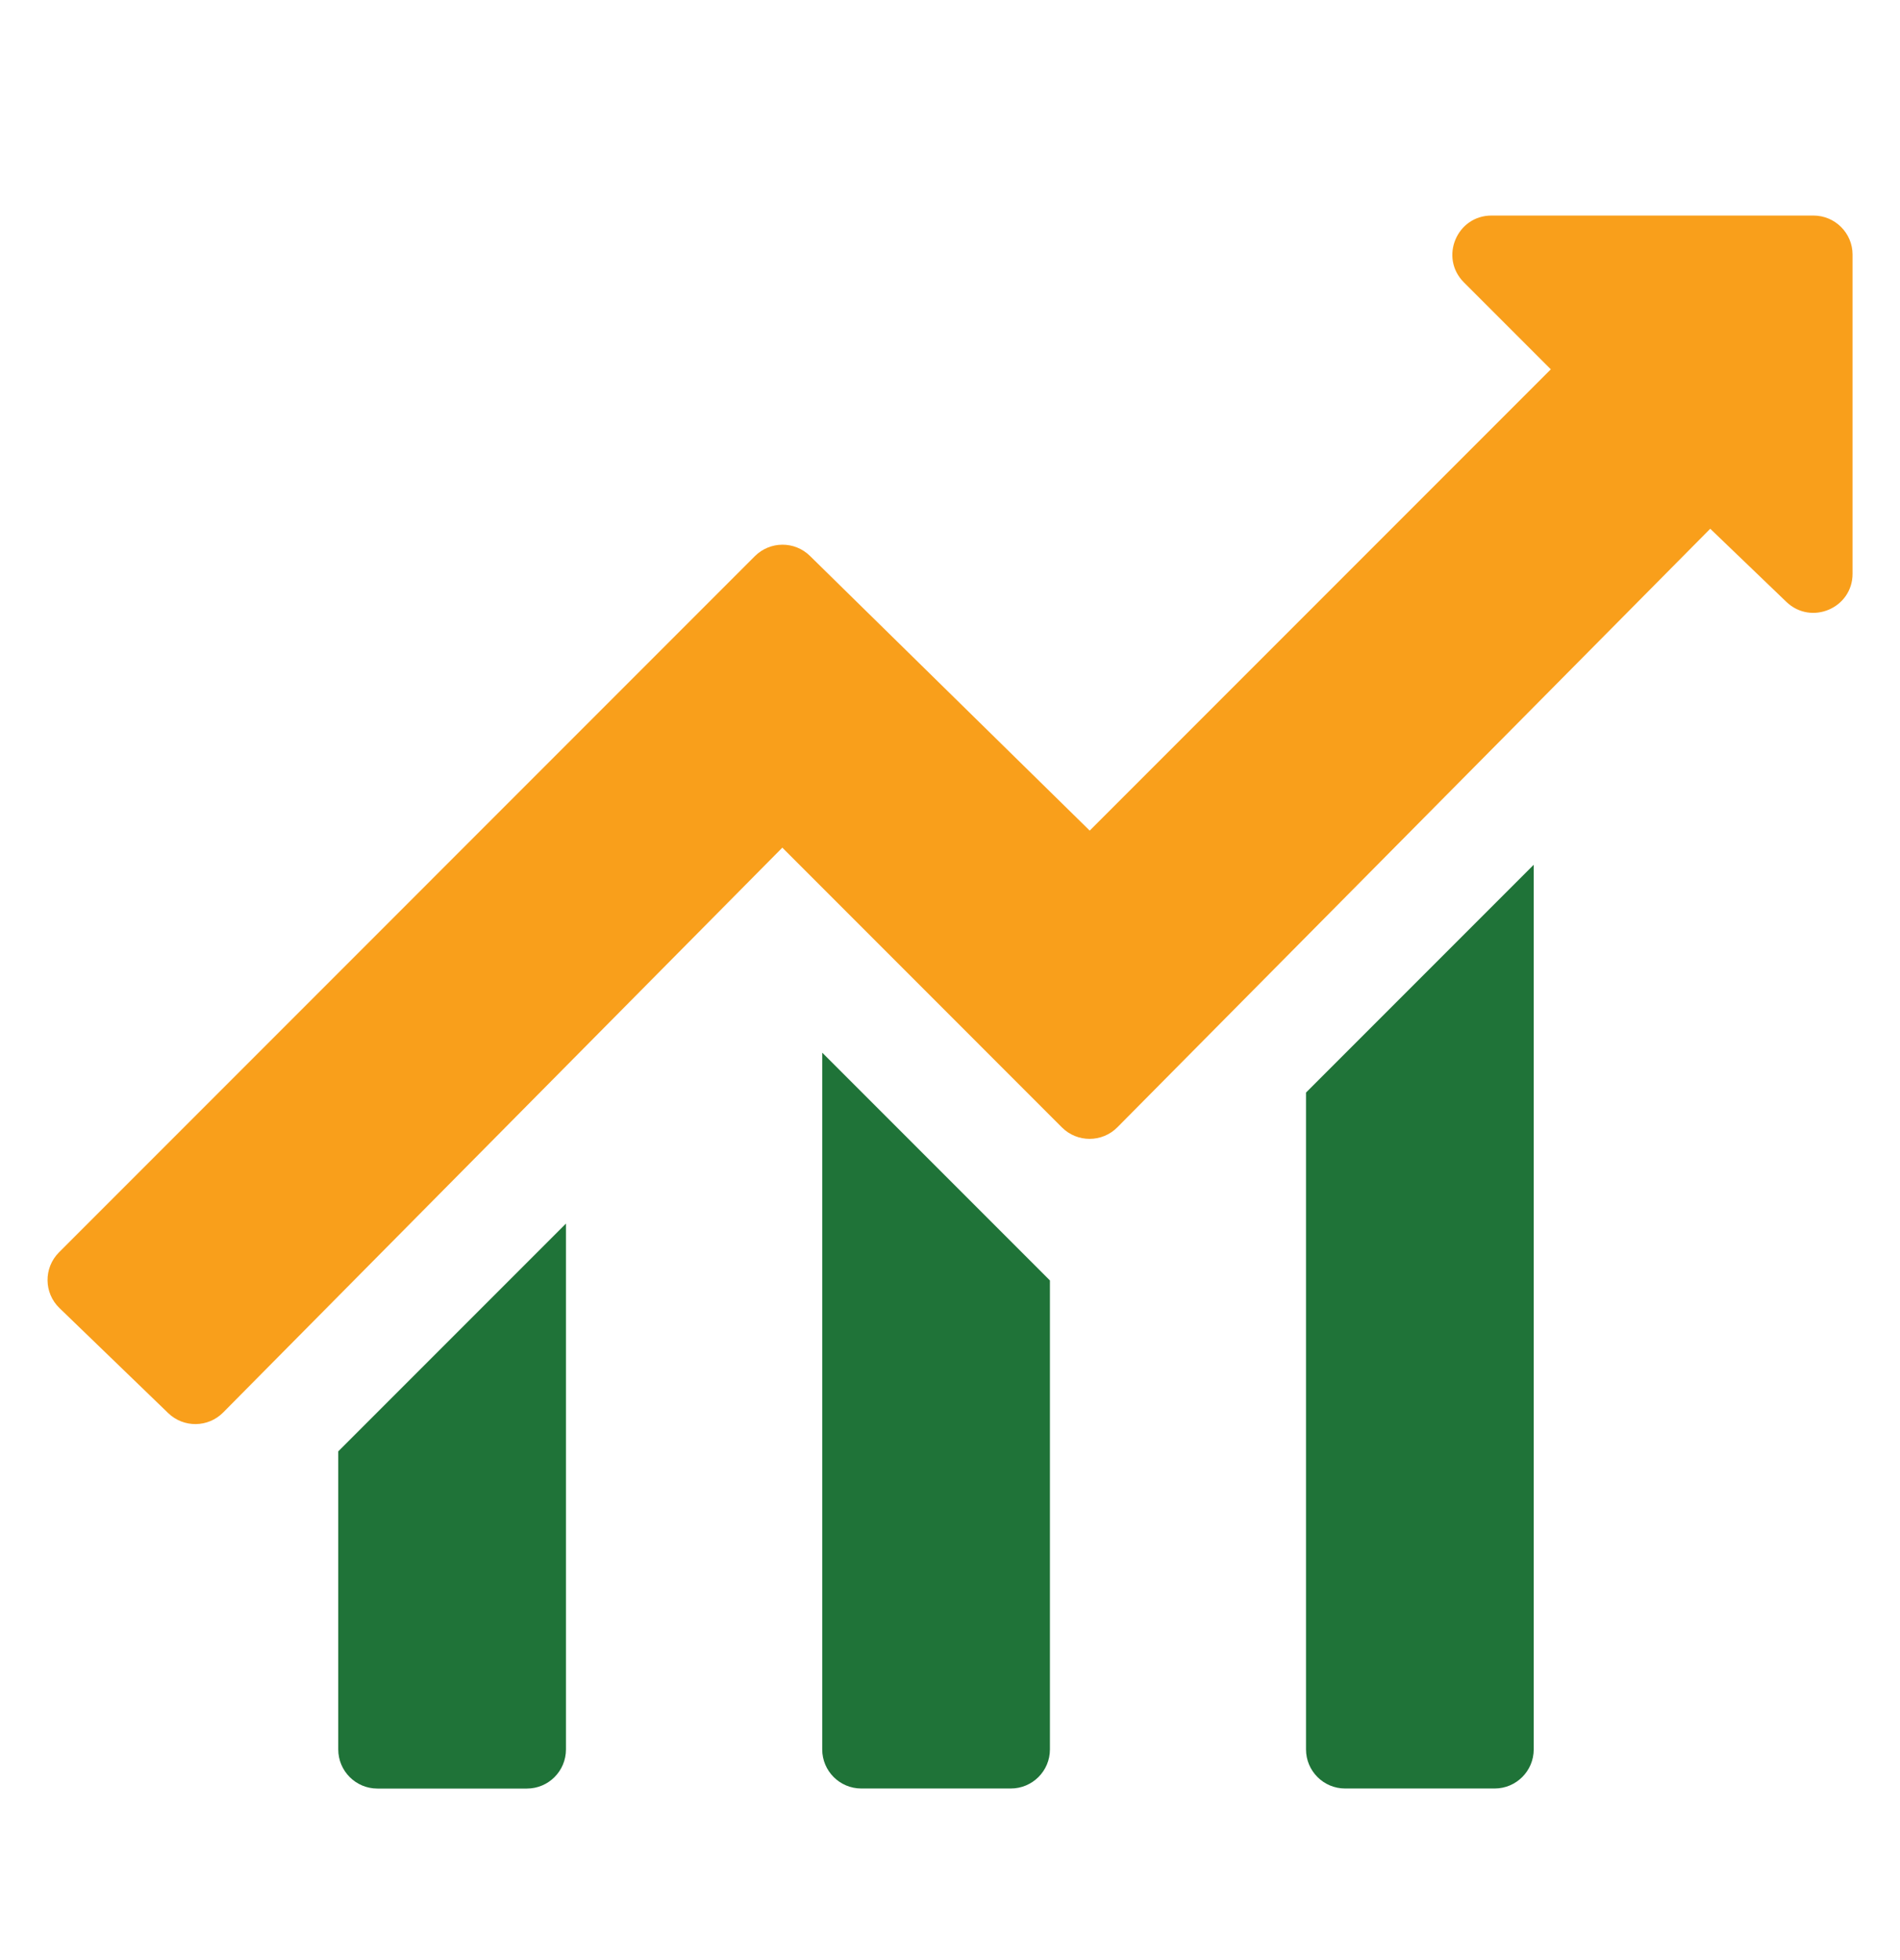
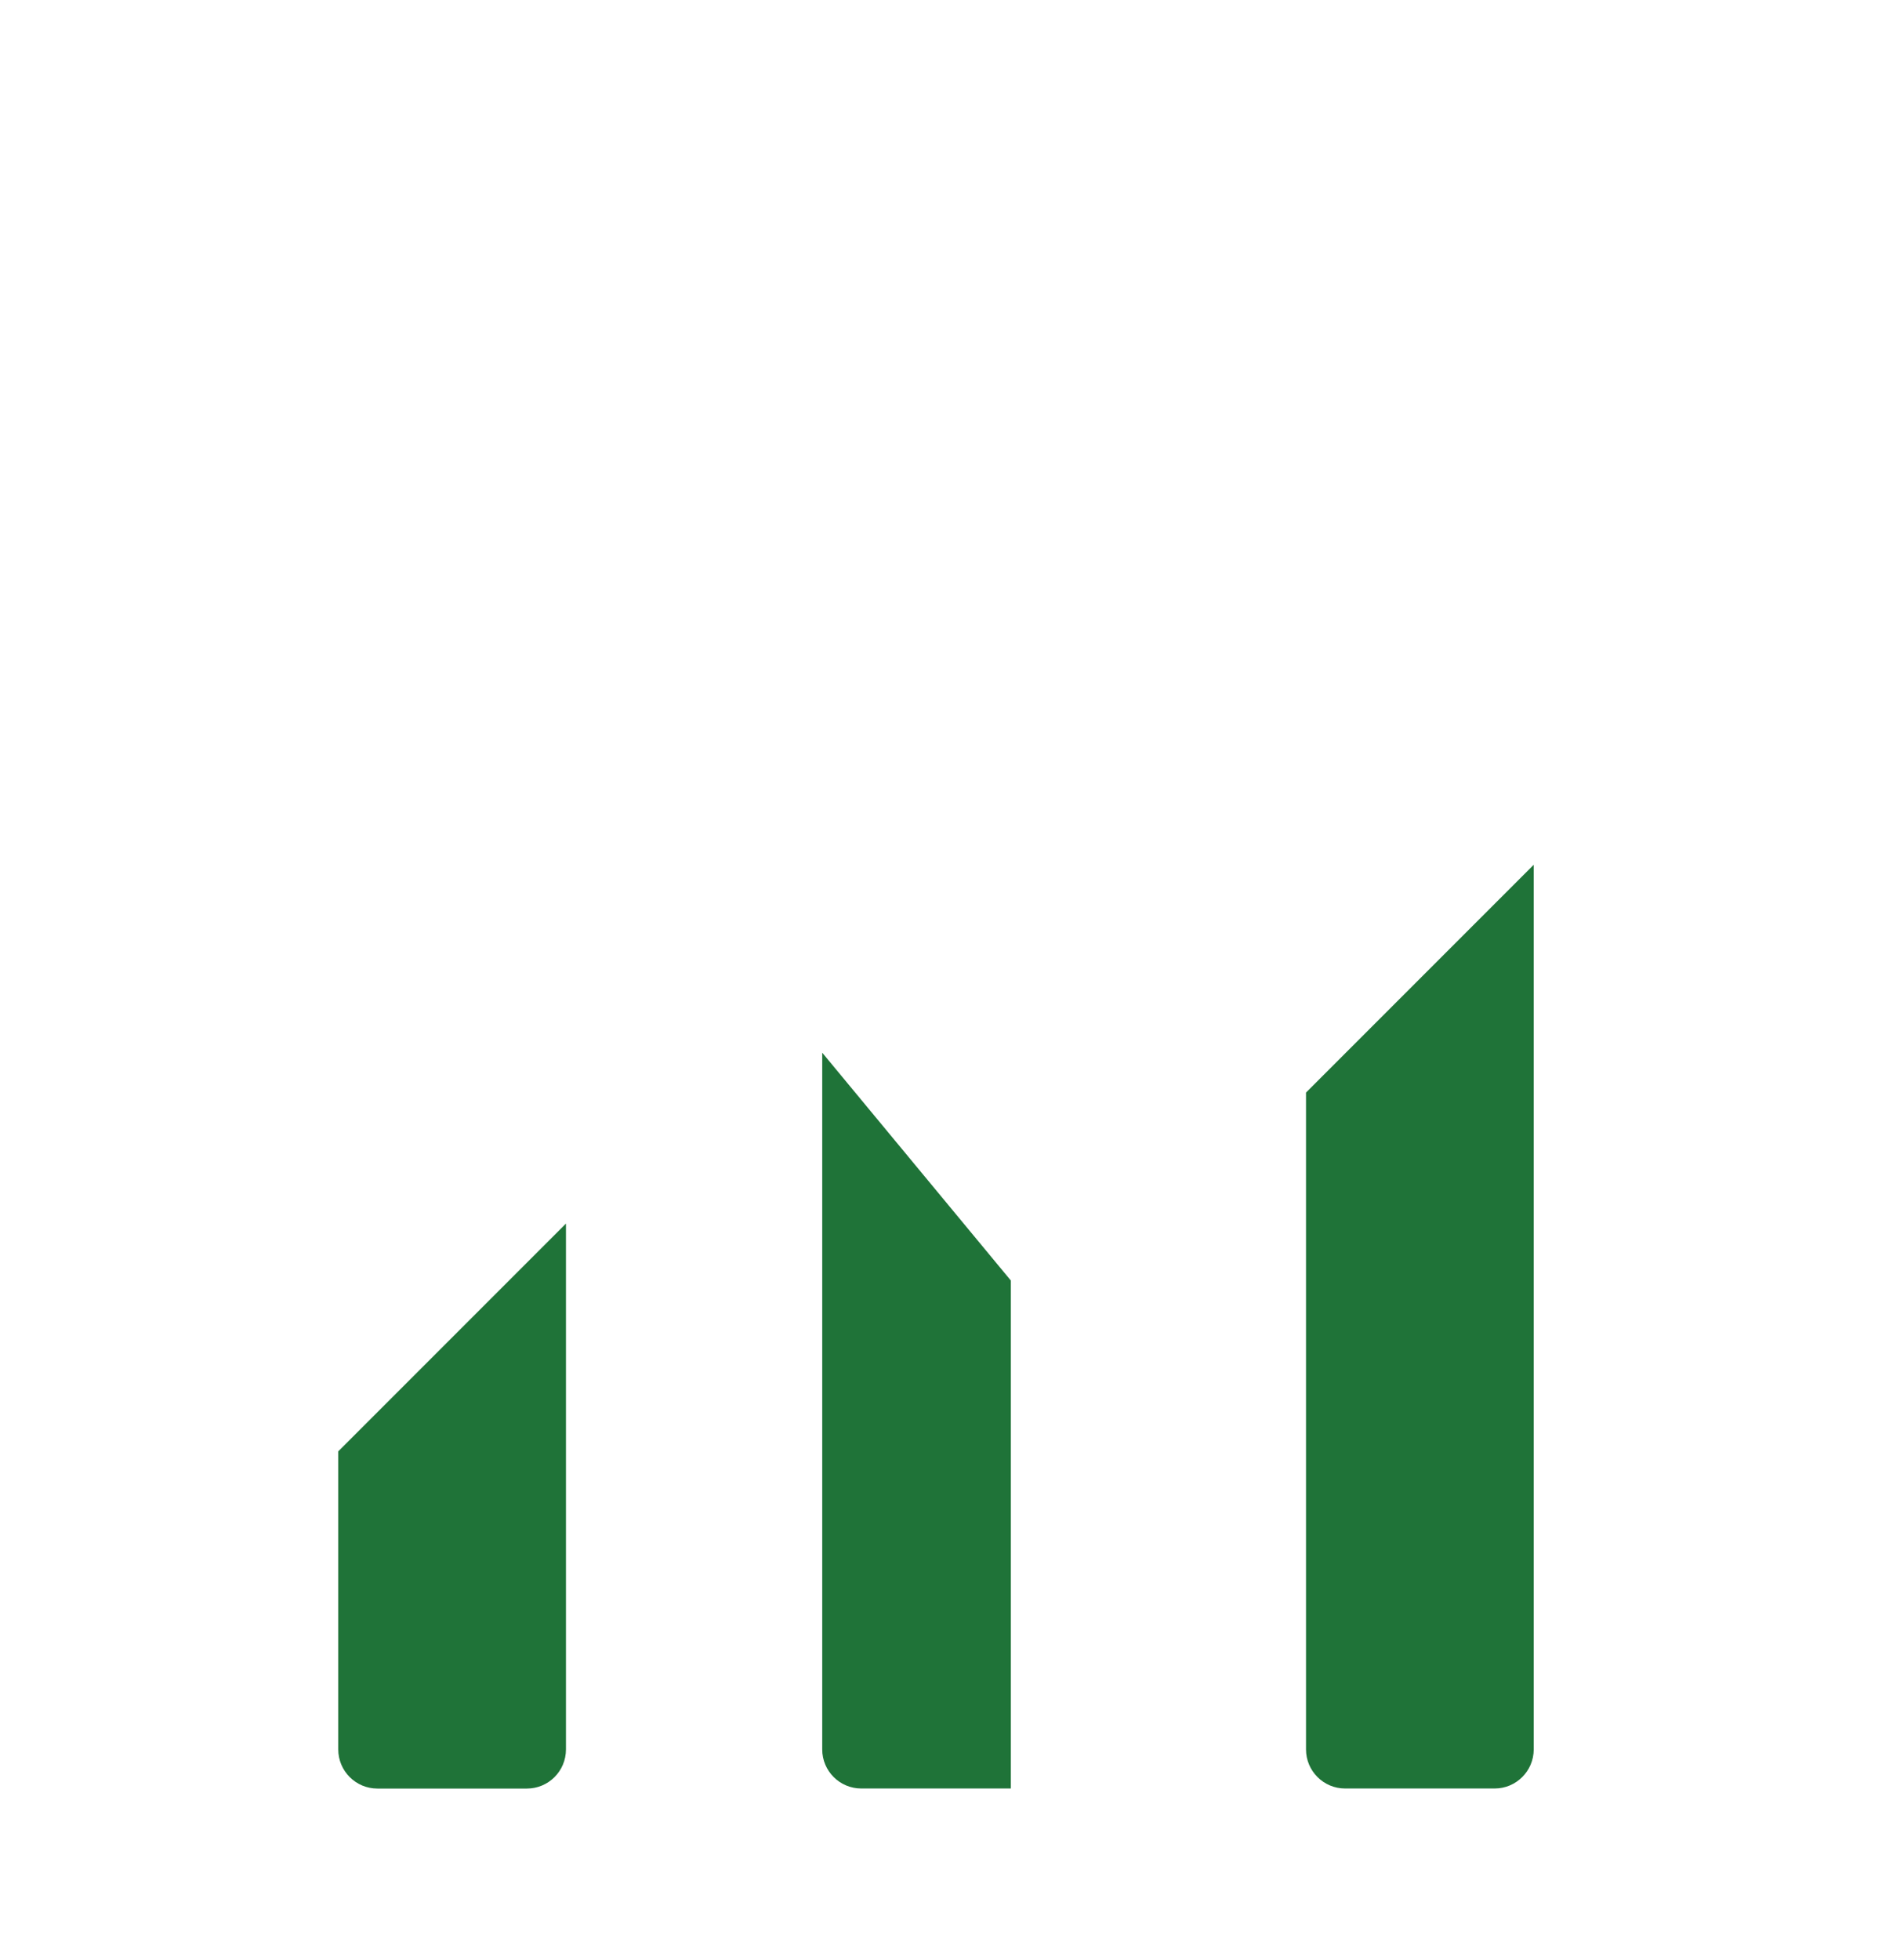
<svg xmlns="http://www.w3.org/2000/svg" width="32" height="33" viewBox="0 0 32 33" fill="none">
-   <path d="M24.654 4.753L26.119 6.218L18.353 13.984L13.641 9.359C13.383 9.106 12.97 9.108 12.714 9.363L0.994 21.084C0.733 21.345 0.737 21.768 1.002 22.023L2.833 23.791C3.092 24.041 3.504 24.037 3.758 23.781L13.176 14.271L17.885 18.981C18.143 19.239 18.562 19.238 18.819 18.979L28.804 8.902L30.086 10.133C30.505 10.535 31.201 10.239 31.201 9.659V4.287C31.201 3.924 30.906 3.629 30.542 3.629H25.12C24.534 3.629 24.24 4.338 24.654 4.753Z" fill="#F99F1B" />
  <path d="M6.356 30.112H8.874C9.238 30.112 9.532 29.817 9.532 29.453V20.6L5.697 24.435V29.453C5.697 29.817 5.992 30.112 6.356 30.112Z" fill="#1F7338" />
-   <path d="M14.506 30.111H17.024C17.388 30.111 17.683 29.816 17.683 29.453V21.558L13.848 17.723V29.453C13.848 29.816 14.142 30.111 14.506 30.111Z" fill="#1F7338" />
+   <path d="M14.506 30.111H17.024V21.558L13.848 17.723V29.453C13.848 29.816 14.142 30.111 14.506 30.111Z" fill="#1F7338" />
  <path d="M22.654 30.111H25.173C25.536 30.111 25.831 29.816 25.831 29.453V14.559L21.996 18.394V29.453C21.996 29.816 22.291 30.111 22.654 30.111Z" fill="#1F7338" />
</svg>